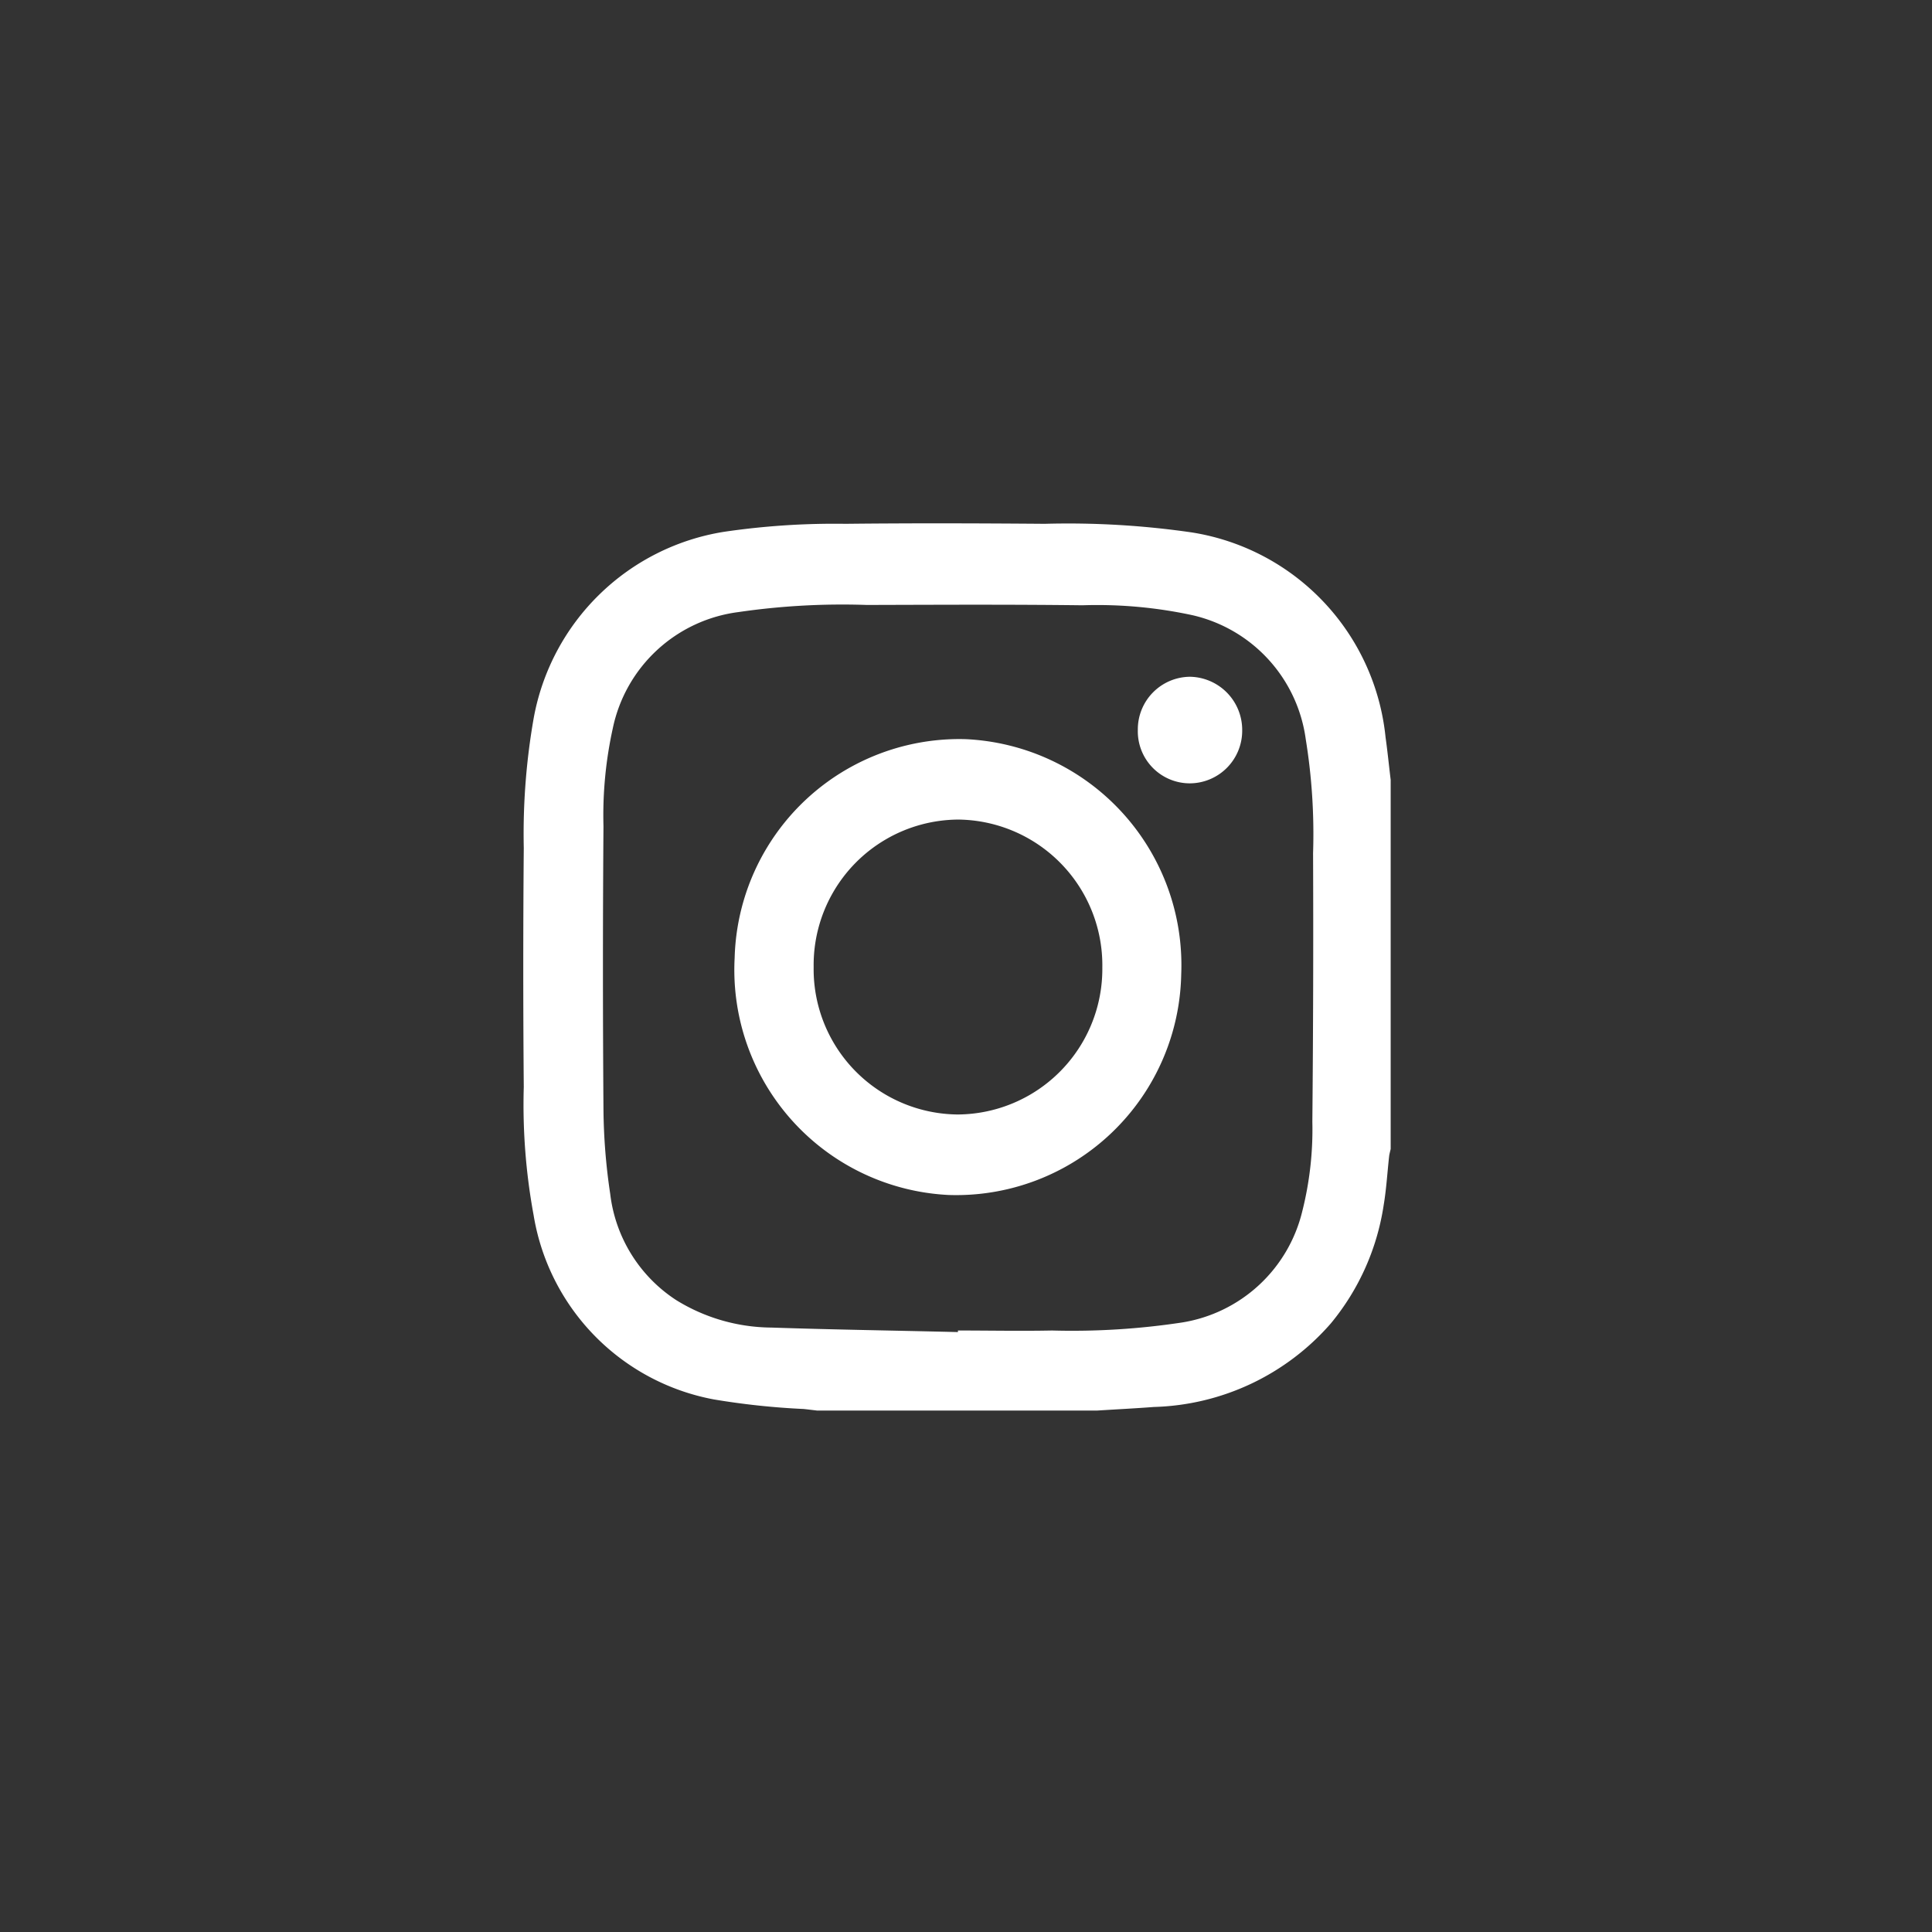
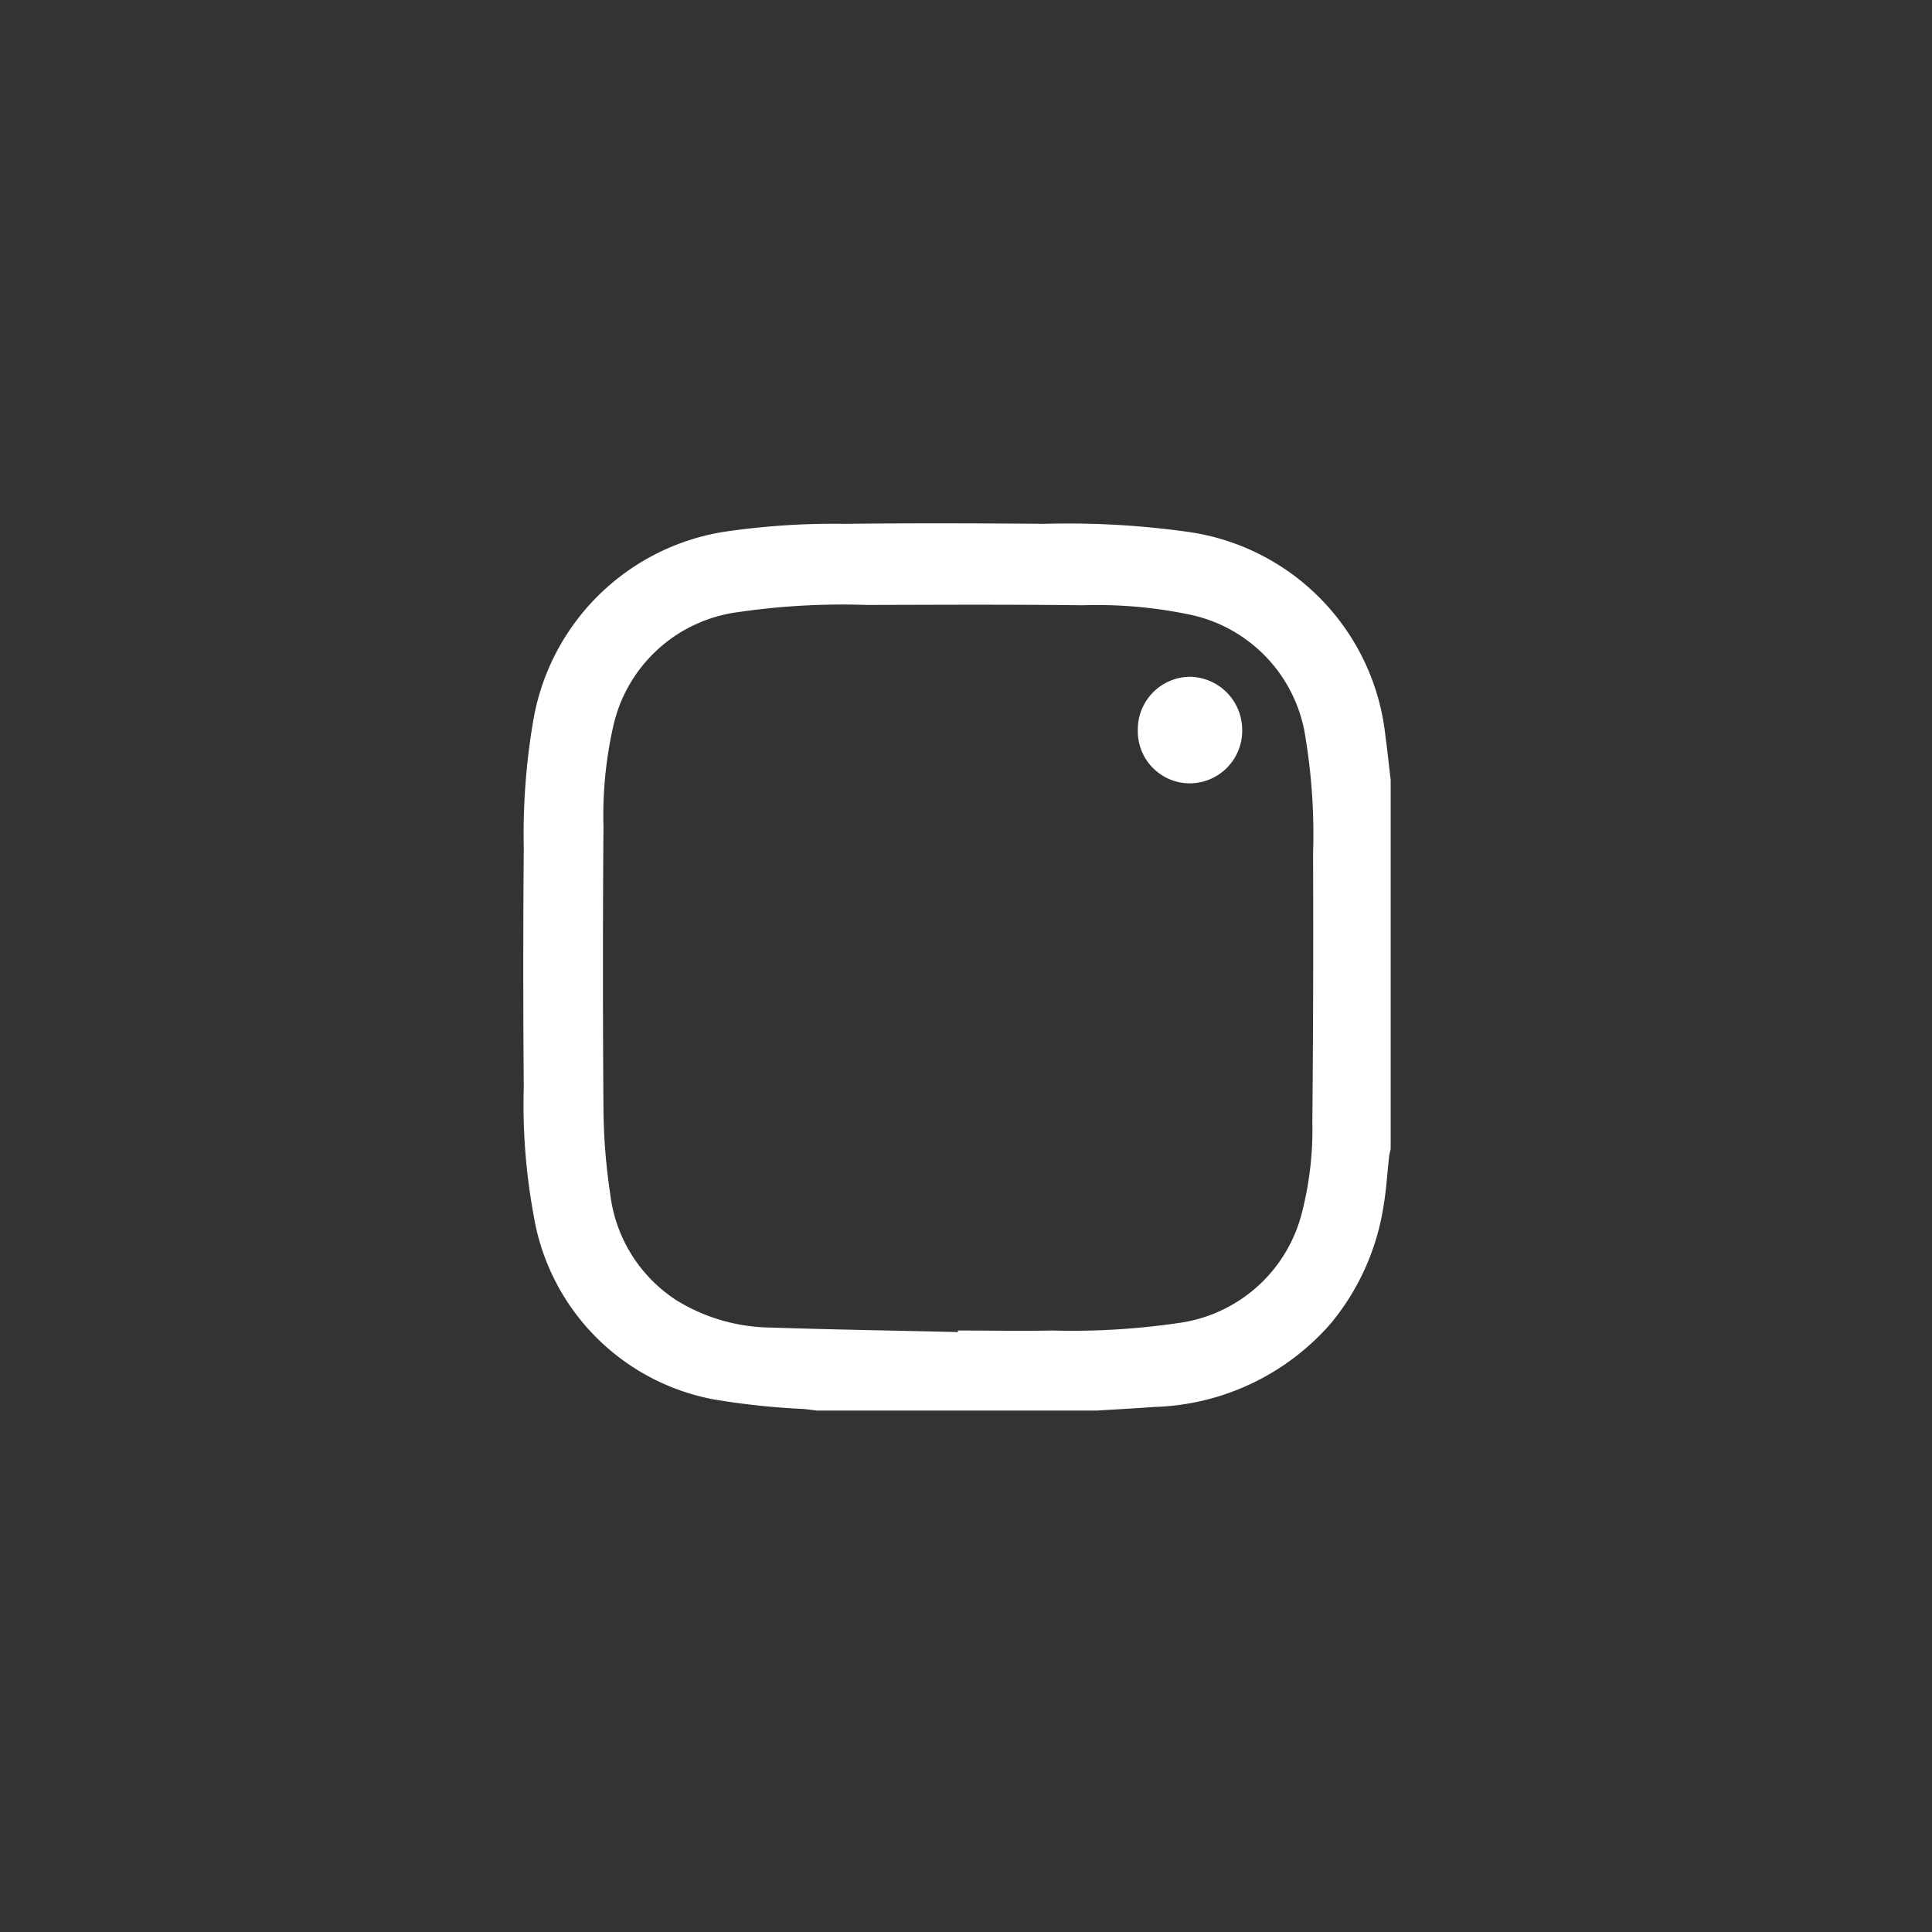
<svg xmlns="http://www.w3.org/2000/svg" width="48" height="48" viewBox="0 0 48 48">
  <rect x="0" y="0" width="48" height="48" fill="#333333" stroke="none" />
  <g id="Group_7228" data-name="Group 7228" transform="translate(-938 -8116.5)">
    <g id="Group_5288" data-name="Group 5288" transform="translate(951 8129.5)">
      <path id="Path_2450" data-name="Path 2450" d="M-2683.285-1428.368v9.17c-.013.062-.032.124-.039.187-.045.405-.068.814-.136,1.215a6.011,6.011,0,0,1-1.311,2.932,6.051,6.051,0,0,1-4.4,2.077c-.468.036-.938.059-1.407.089h-6.957c-.111-.013-.222-.027-.333-.039a18.661,18.661,0,0,1-2.235-.238,5.575,5.575,0,0,1-4.475-4.575,15.135,15.135,0,0,1-.245-3.188q-.025-2.97,0-5.94a16.594,16.594,0,0,1,.248-3.231,5.723,5.723,0,0,1,4.718-4.62,18.832,18.832,0,0,1,3.023-.2c1.651-.018,3.3-.013,4.954,0a21.364,21.364,0,0,1,3.654.214,5.738,5.738,0,0,1,4.814,5.091C-2683.363-1429.077-2683.328-1428.722-2683.285-1428.368Zm-10.751,13.72v-.039c.78,0,1.56.016,2.34,0a18.187,18.187,0,0,0,3.233-.2,3.67,3.67,0,0,0,2.98-2.755,8.3,8.3,0,0,0,.252-2.235q.031-3.336.018-6.672a14.7,14.7,0,0,0-.182-2.828,3.665,3.665,0,0,0-2.808-3.08,11.189,11.189,0,0,0-2.741-.248c-1.785-.022-3.57-.013-5.354-.008a17.859,17.859,0,0,0-3.193.177,3.664,3.664,0,0,0-3.12,2.887,10.051,10.051,0,0,0-.232,2.433q-.026,3.519,0,7.038a14.956,14.956,0,0,0,.168,2.1,3.661,3.661,0,0,0,1.641,2.637,4.553,4.553,0,0,0,2.361.681C-2697.127-1414.708-2695.582-1414.686-2694.036-1414.648Z" transform="translate(2704.836 1434.743)" fill="#fff" />
-       <path id="Path_2451" data-name="Path 2451" d="M-2664.464-1398.989a5.592,5.592,0,0,1-5.78,5.48,5.6,5.6,0,0,1-5.315-5.887,5.586,5.586,0,0,1,5.735-5.438A5.62,5.62,0,0,1-2664.464-1398.989Zm-5.555,3.48a3.615,3.615,0,0,0,3.595-3.651,3.62,3.62,0,0,0-3.572-3.676,3.614,3.614,0,0,0-3.6,3.663A3.611,3.611,0,0,0-2670.02-1395.509Z" transform="translate(2680.811 1410.198)" fill="#fff" />
      <path id="Path_2452" data-name="Path 2452" d="M-2618.36-1410.818a1.293,1.293,0,0,1-1.285-1.328,1.307,1.307,0,0,1,1.3-1.32,1.321,1.321,0,0,1,1.293,1.335A1.307,1.307,0,0,1-2618.36-1410.818Z" transform="translate(2634.914 1417.28)" fill="#fff" />
    </g>
  </g>
</svg>